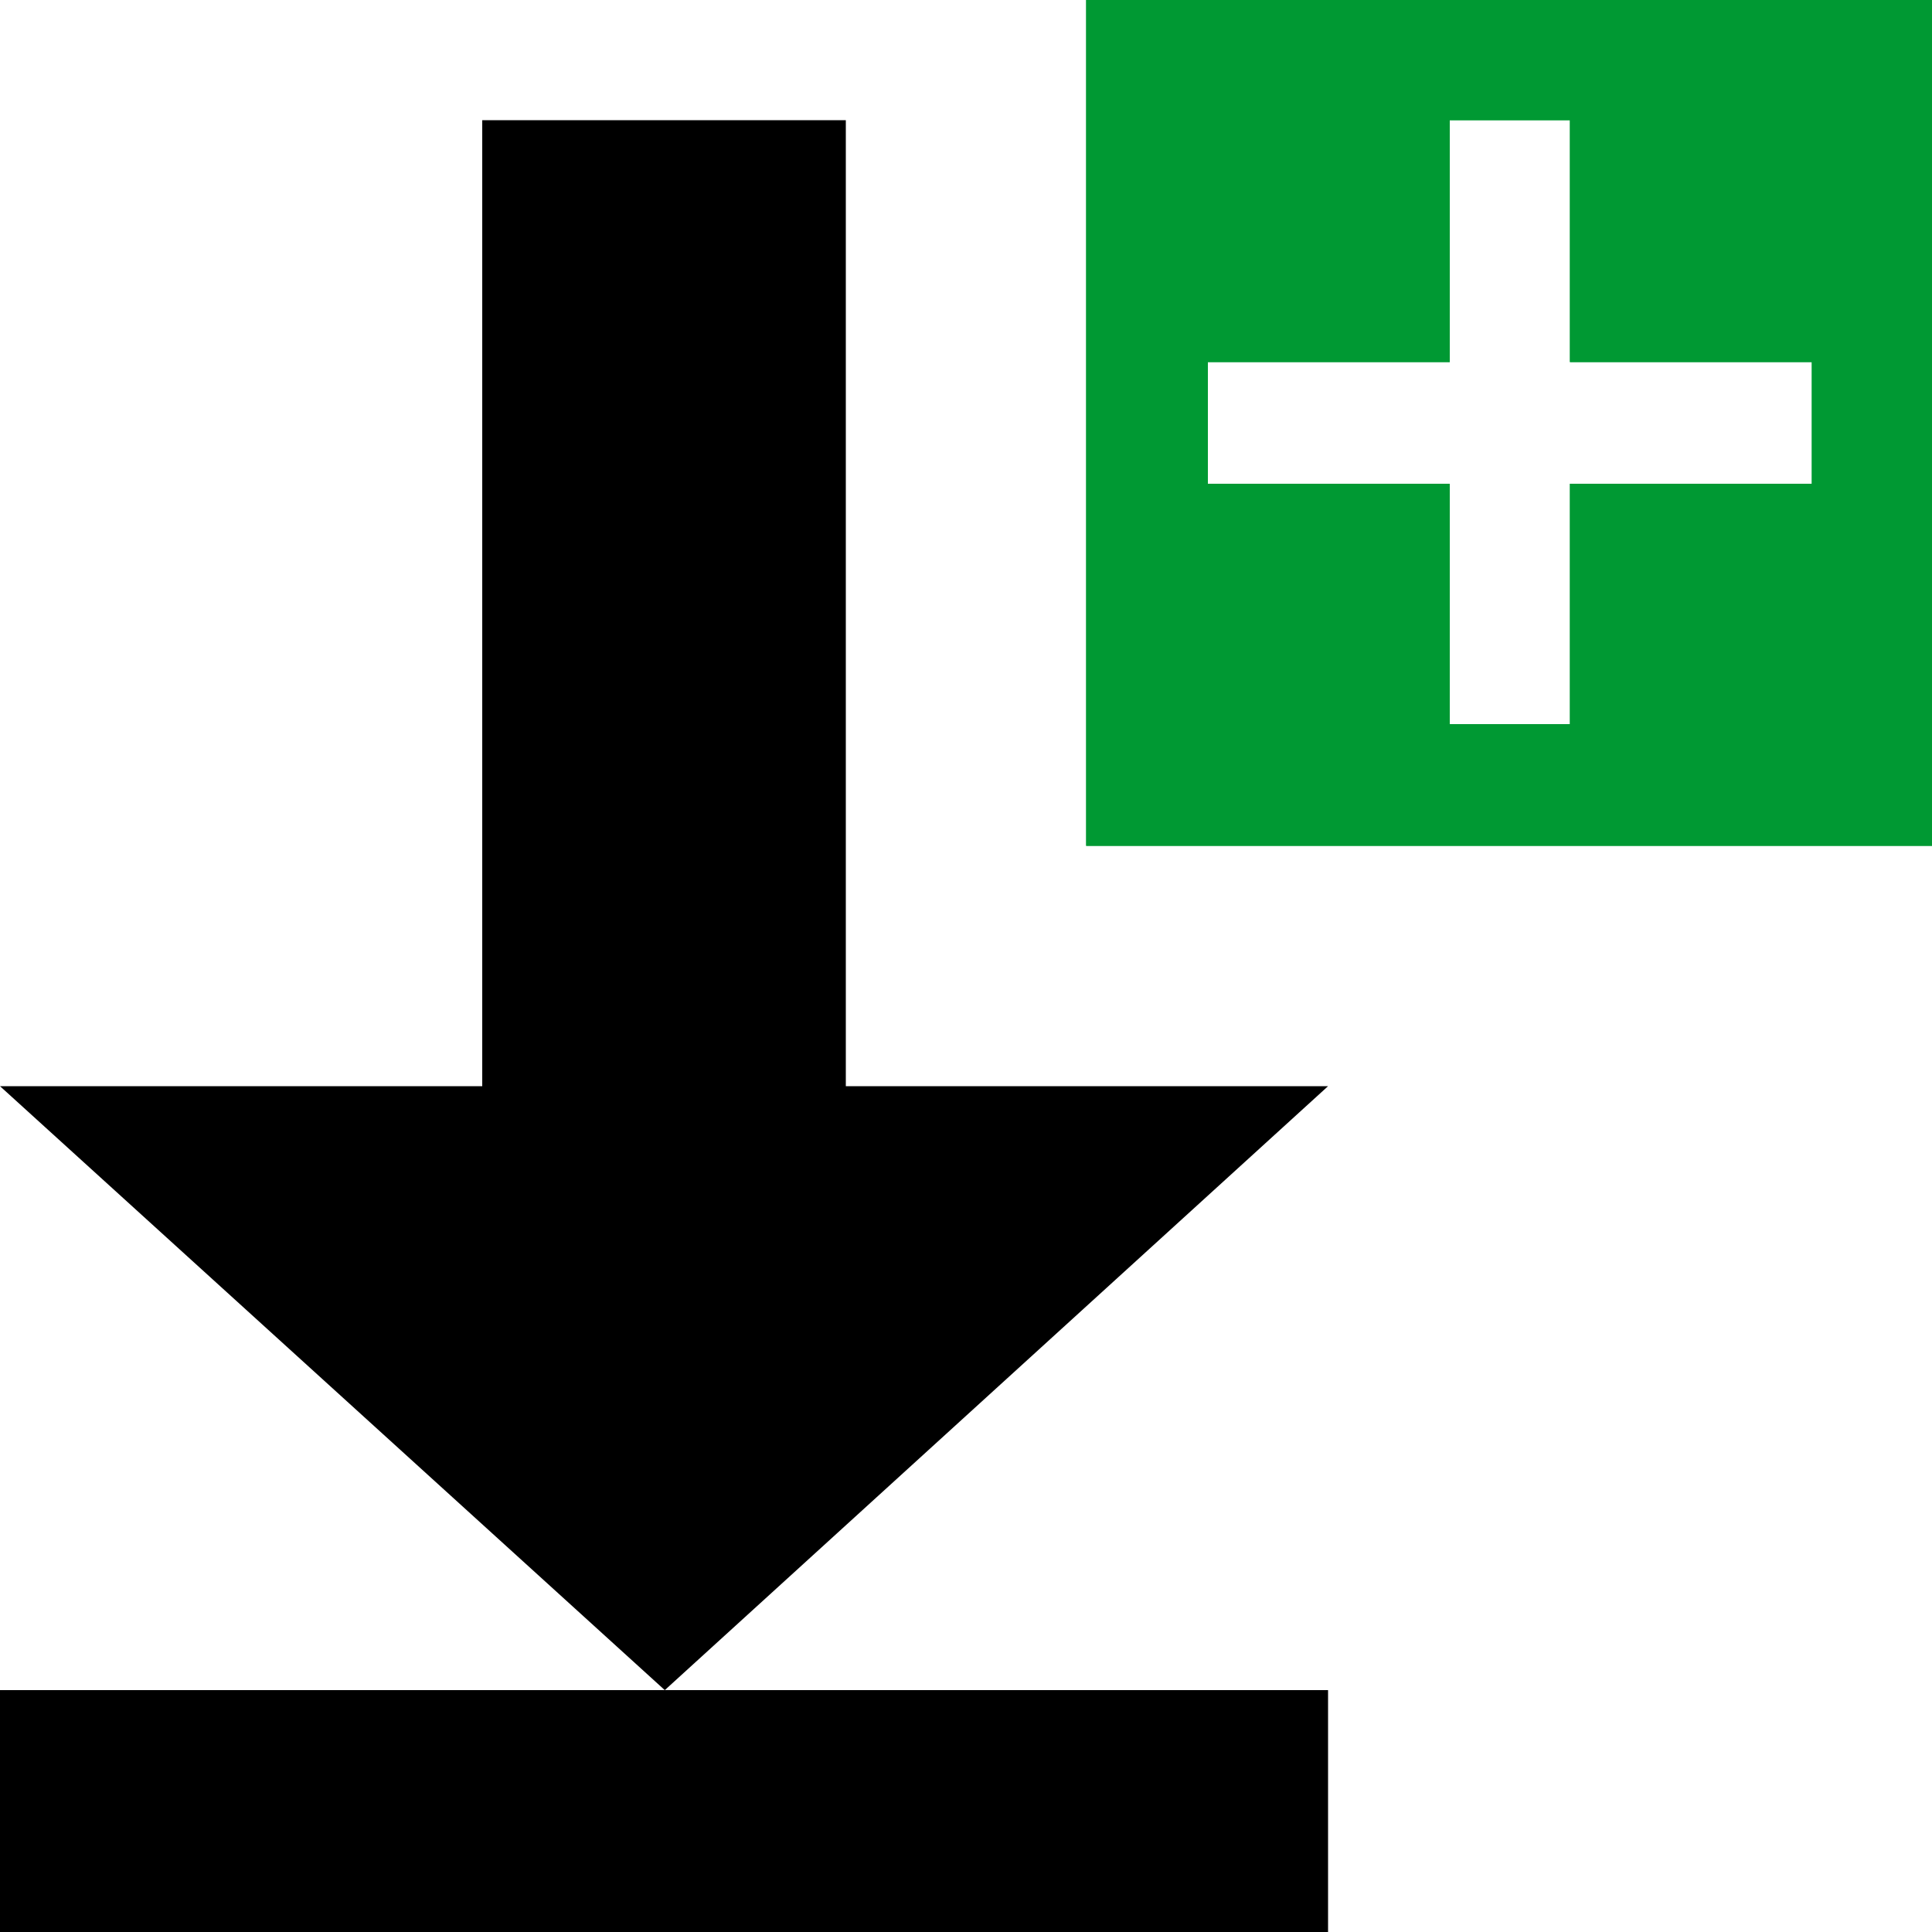
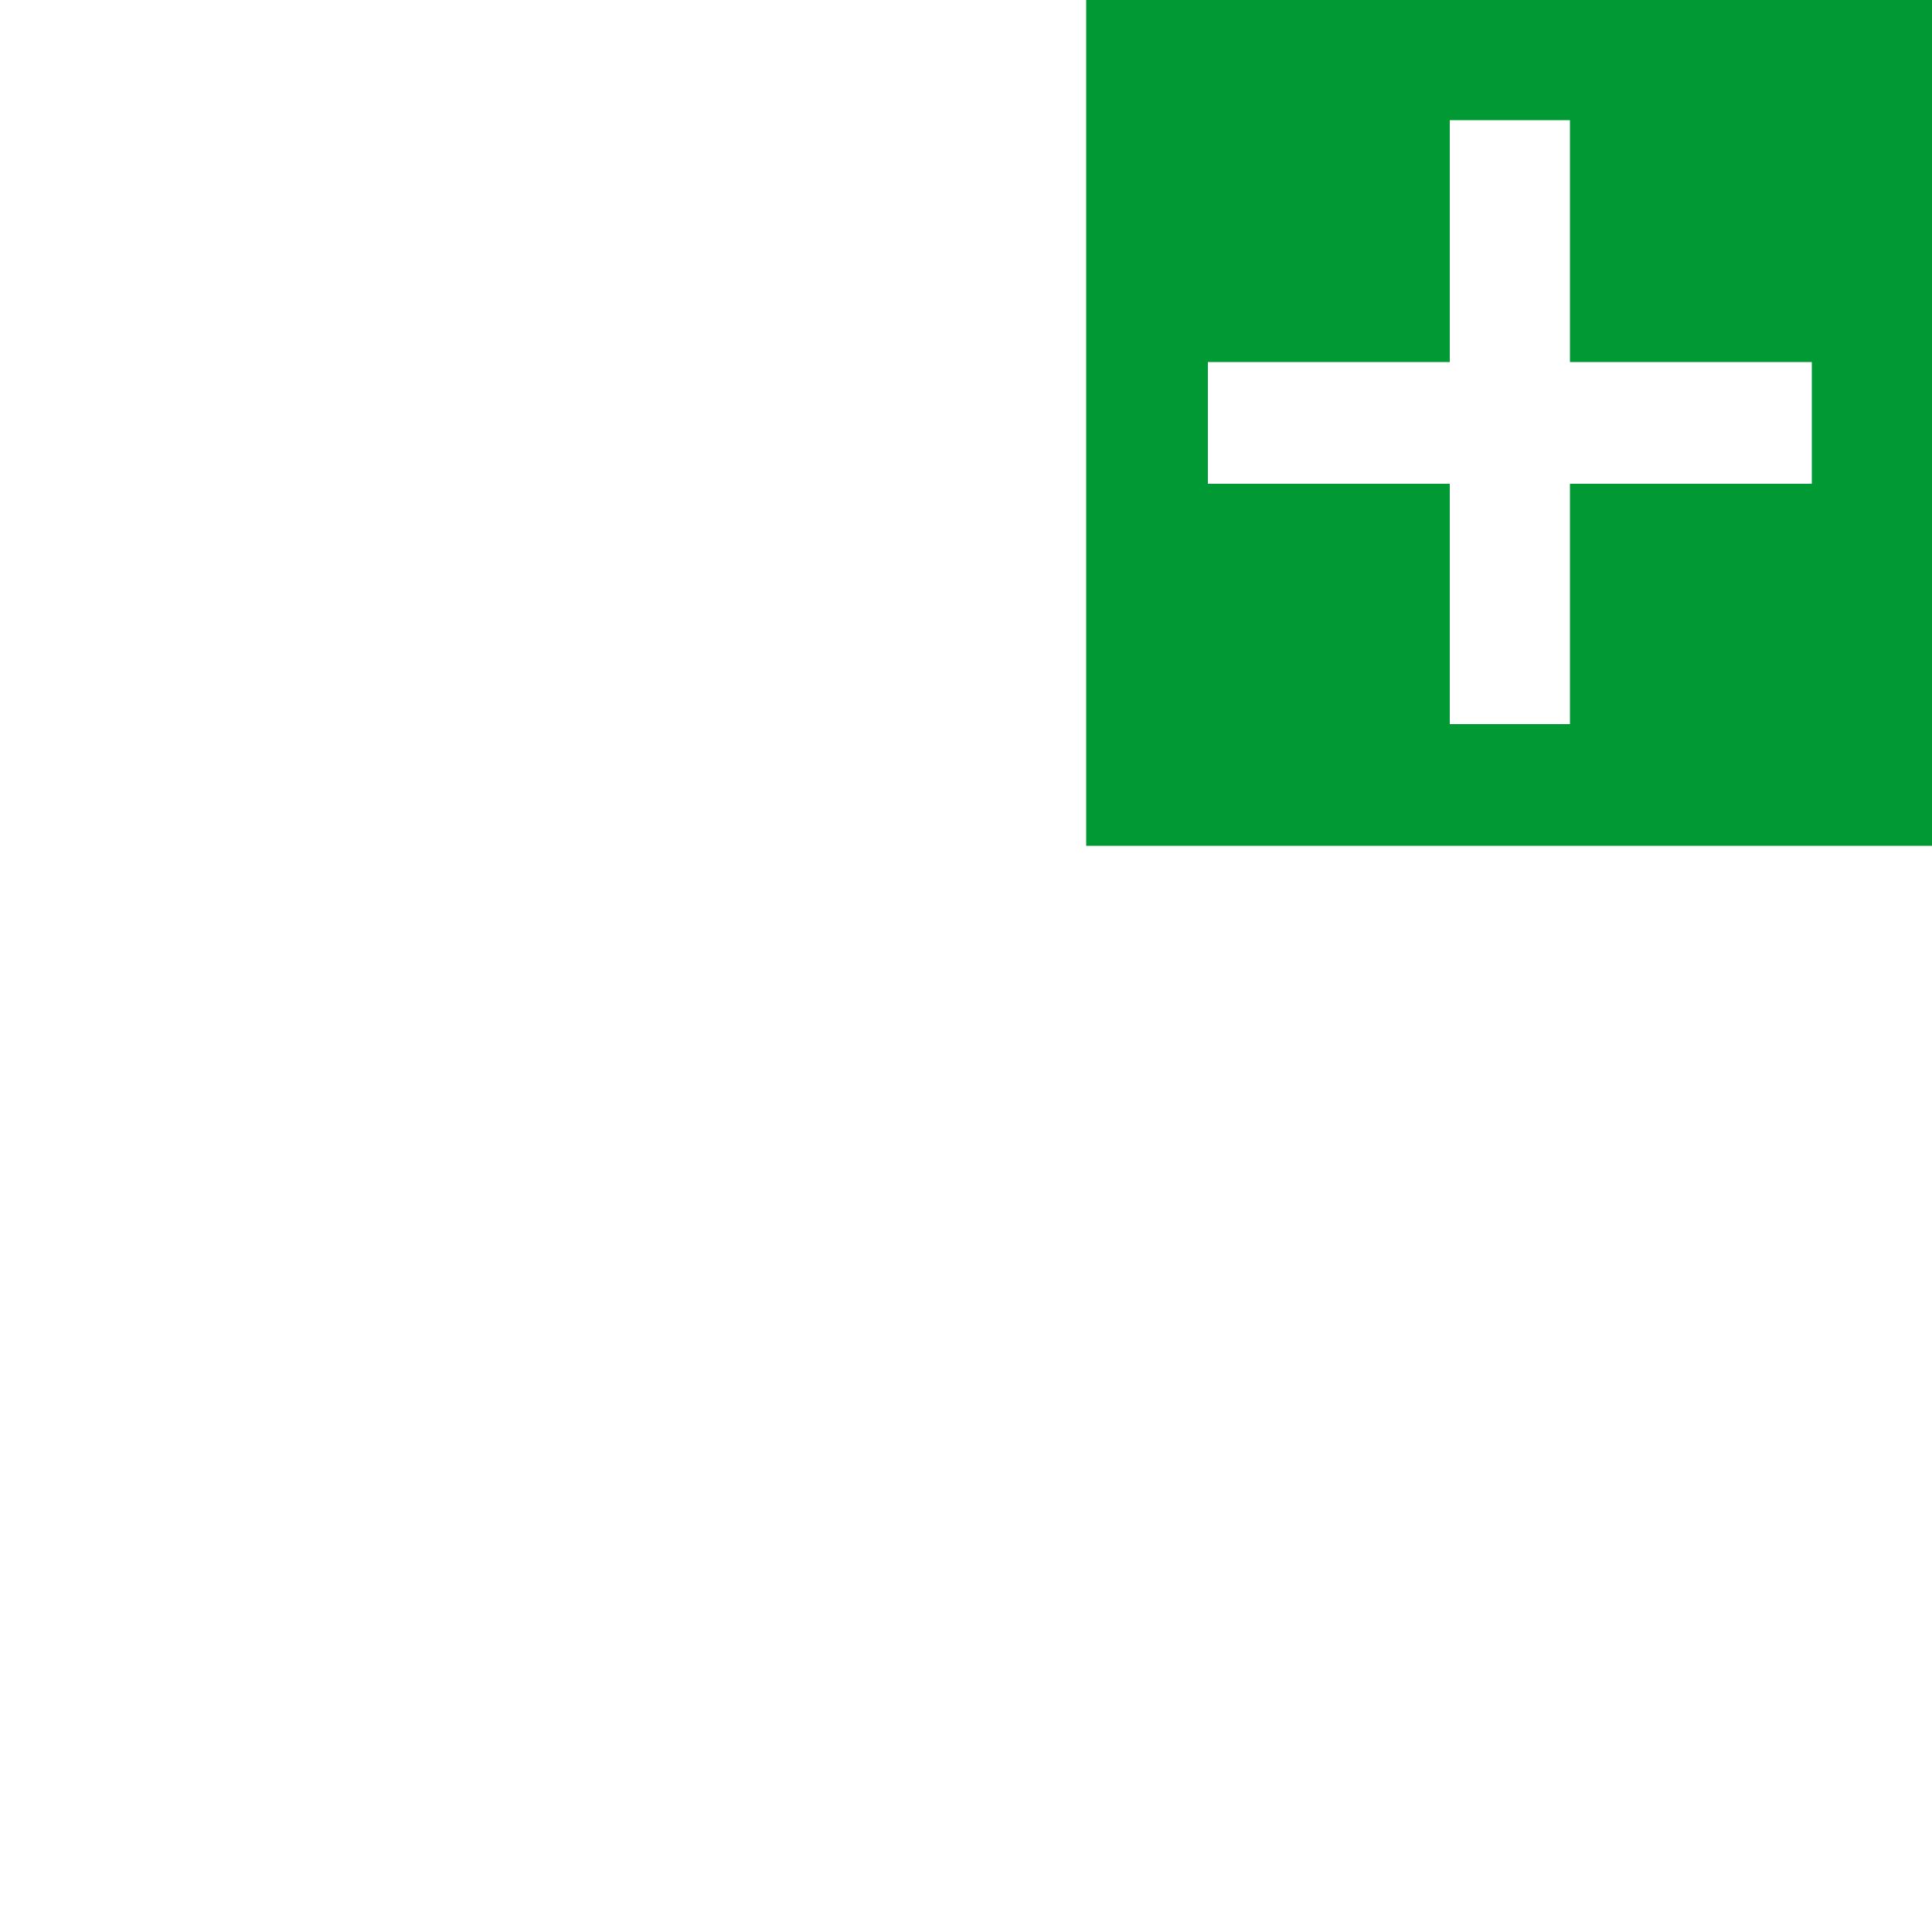
<svg xmlns="http://www.w3.org/2000/svg" xml:space="preserve" width="12.7mm" height="12.7mm" version="1.1" style="shape-rendering:geometricPrecision; text-rendering:geometricPrecision; image-rendering:optimizeQuality; fill-rule:evenodd; clip-rule:evenodd" viewBox="0 0 1270 1270">
  <defs>
    <style type="text/css">
   
    .fil0 {fill:black}
    .fil1 {fill:#009933}
   
  </style>
  </defs>
  <g id="Layer_x0020_1">
-     <polygon class="fil0" points="317,714 317,79 556,79 556,714 873,714 437,1111 873,1111 873,1270 0,1270 0,1111 437,1111 0,714 " />
    <g>
      <path class="fil1" d="M714 0l556 0 0 556 -556 0 0 -556zm239 476l0 -158 -159 0 0 -80 159 0 0 -159 79 0 0 159 159 0 0 80 -159 0 0 158 -79 0z" />
-       <path id="1" class="fil1" d="M714 0l556 0 0 556 -556 0 0 -556zm239 476l0 -158 -159 0 0 -80 159 0 0 -159 79 0 0 159 159 0 0 80 -159 0 0 158 -79 0zm238 -397l-80 0 0 0 0 80 80 0 0 0 0 -80zm-318 0l-79 0 0 80 0 0 79 0 0 -80 0 0zm318 397l0 -79 0 0 -80 0 0 79 0 0 80 0zm-397 0l79 0 0 0 0 -79 -79 0 0 0 0 79z" />
    </g>
  </g>
</svg>